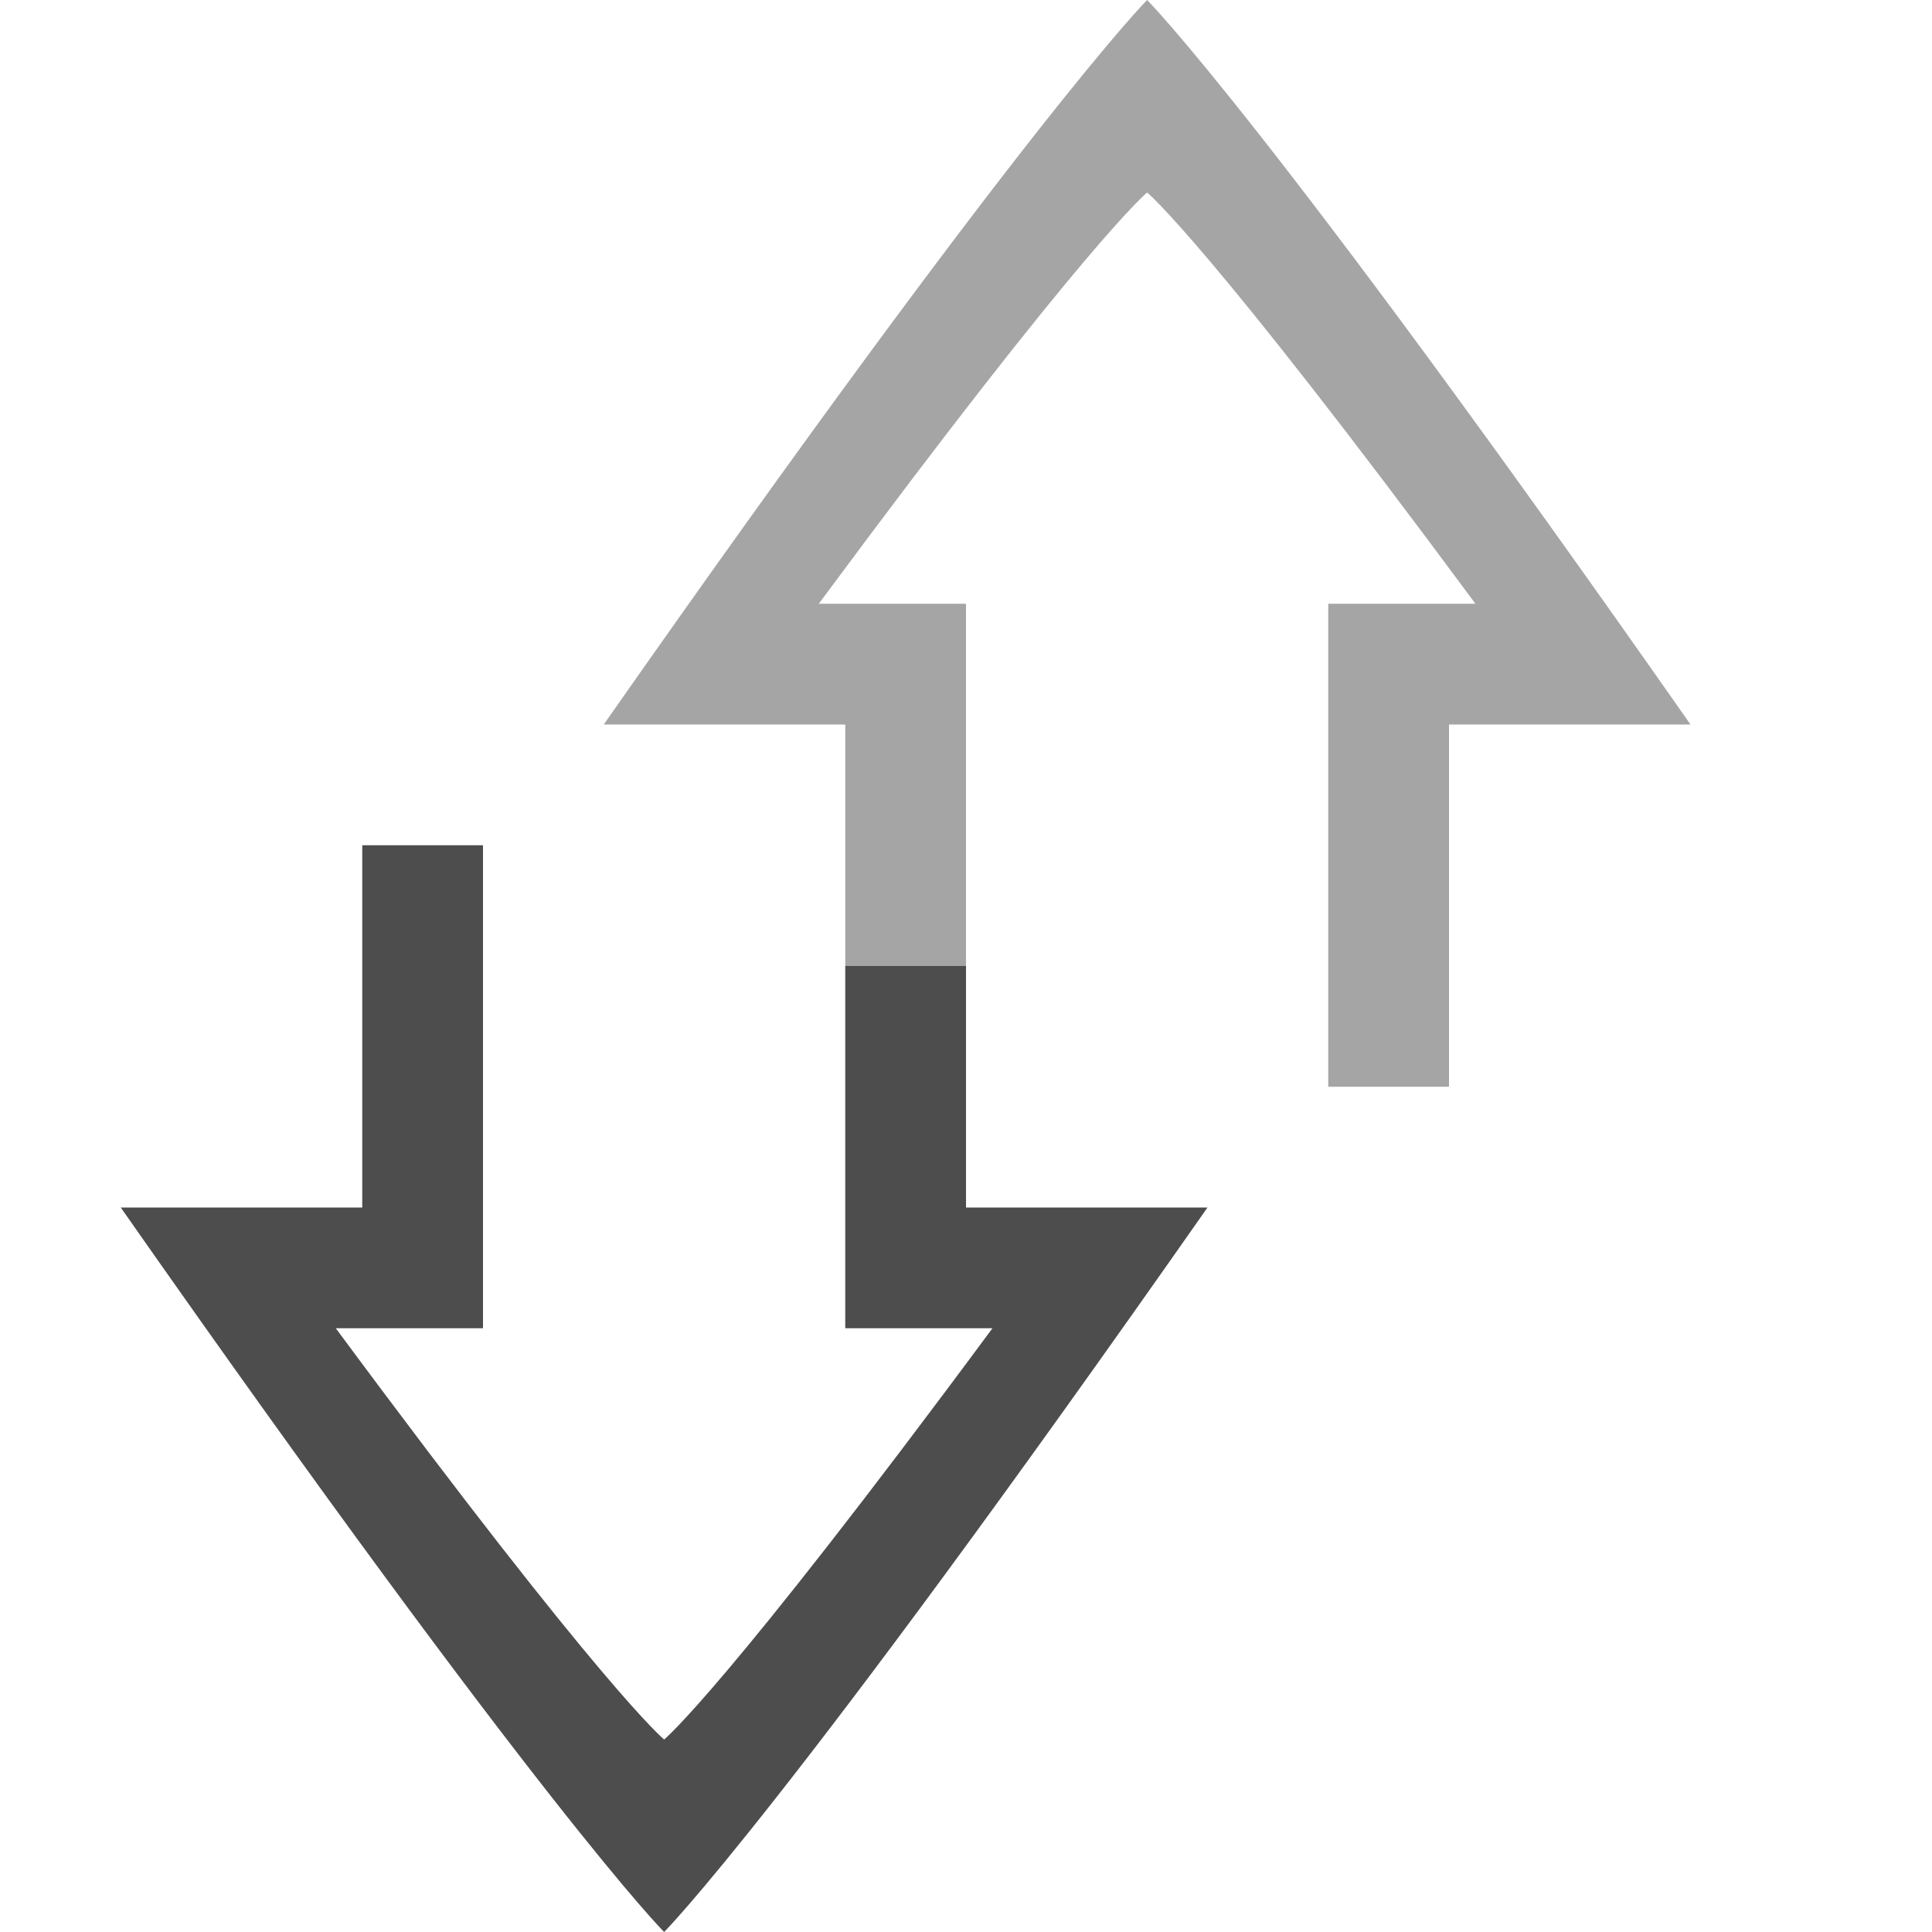
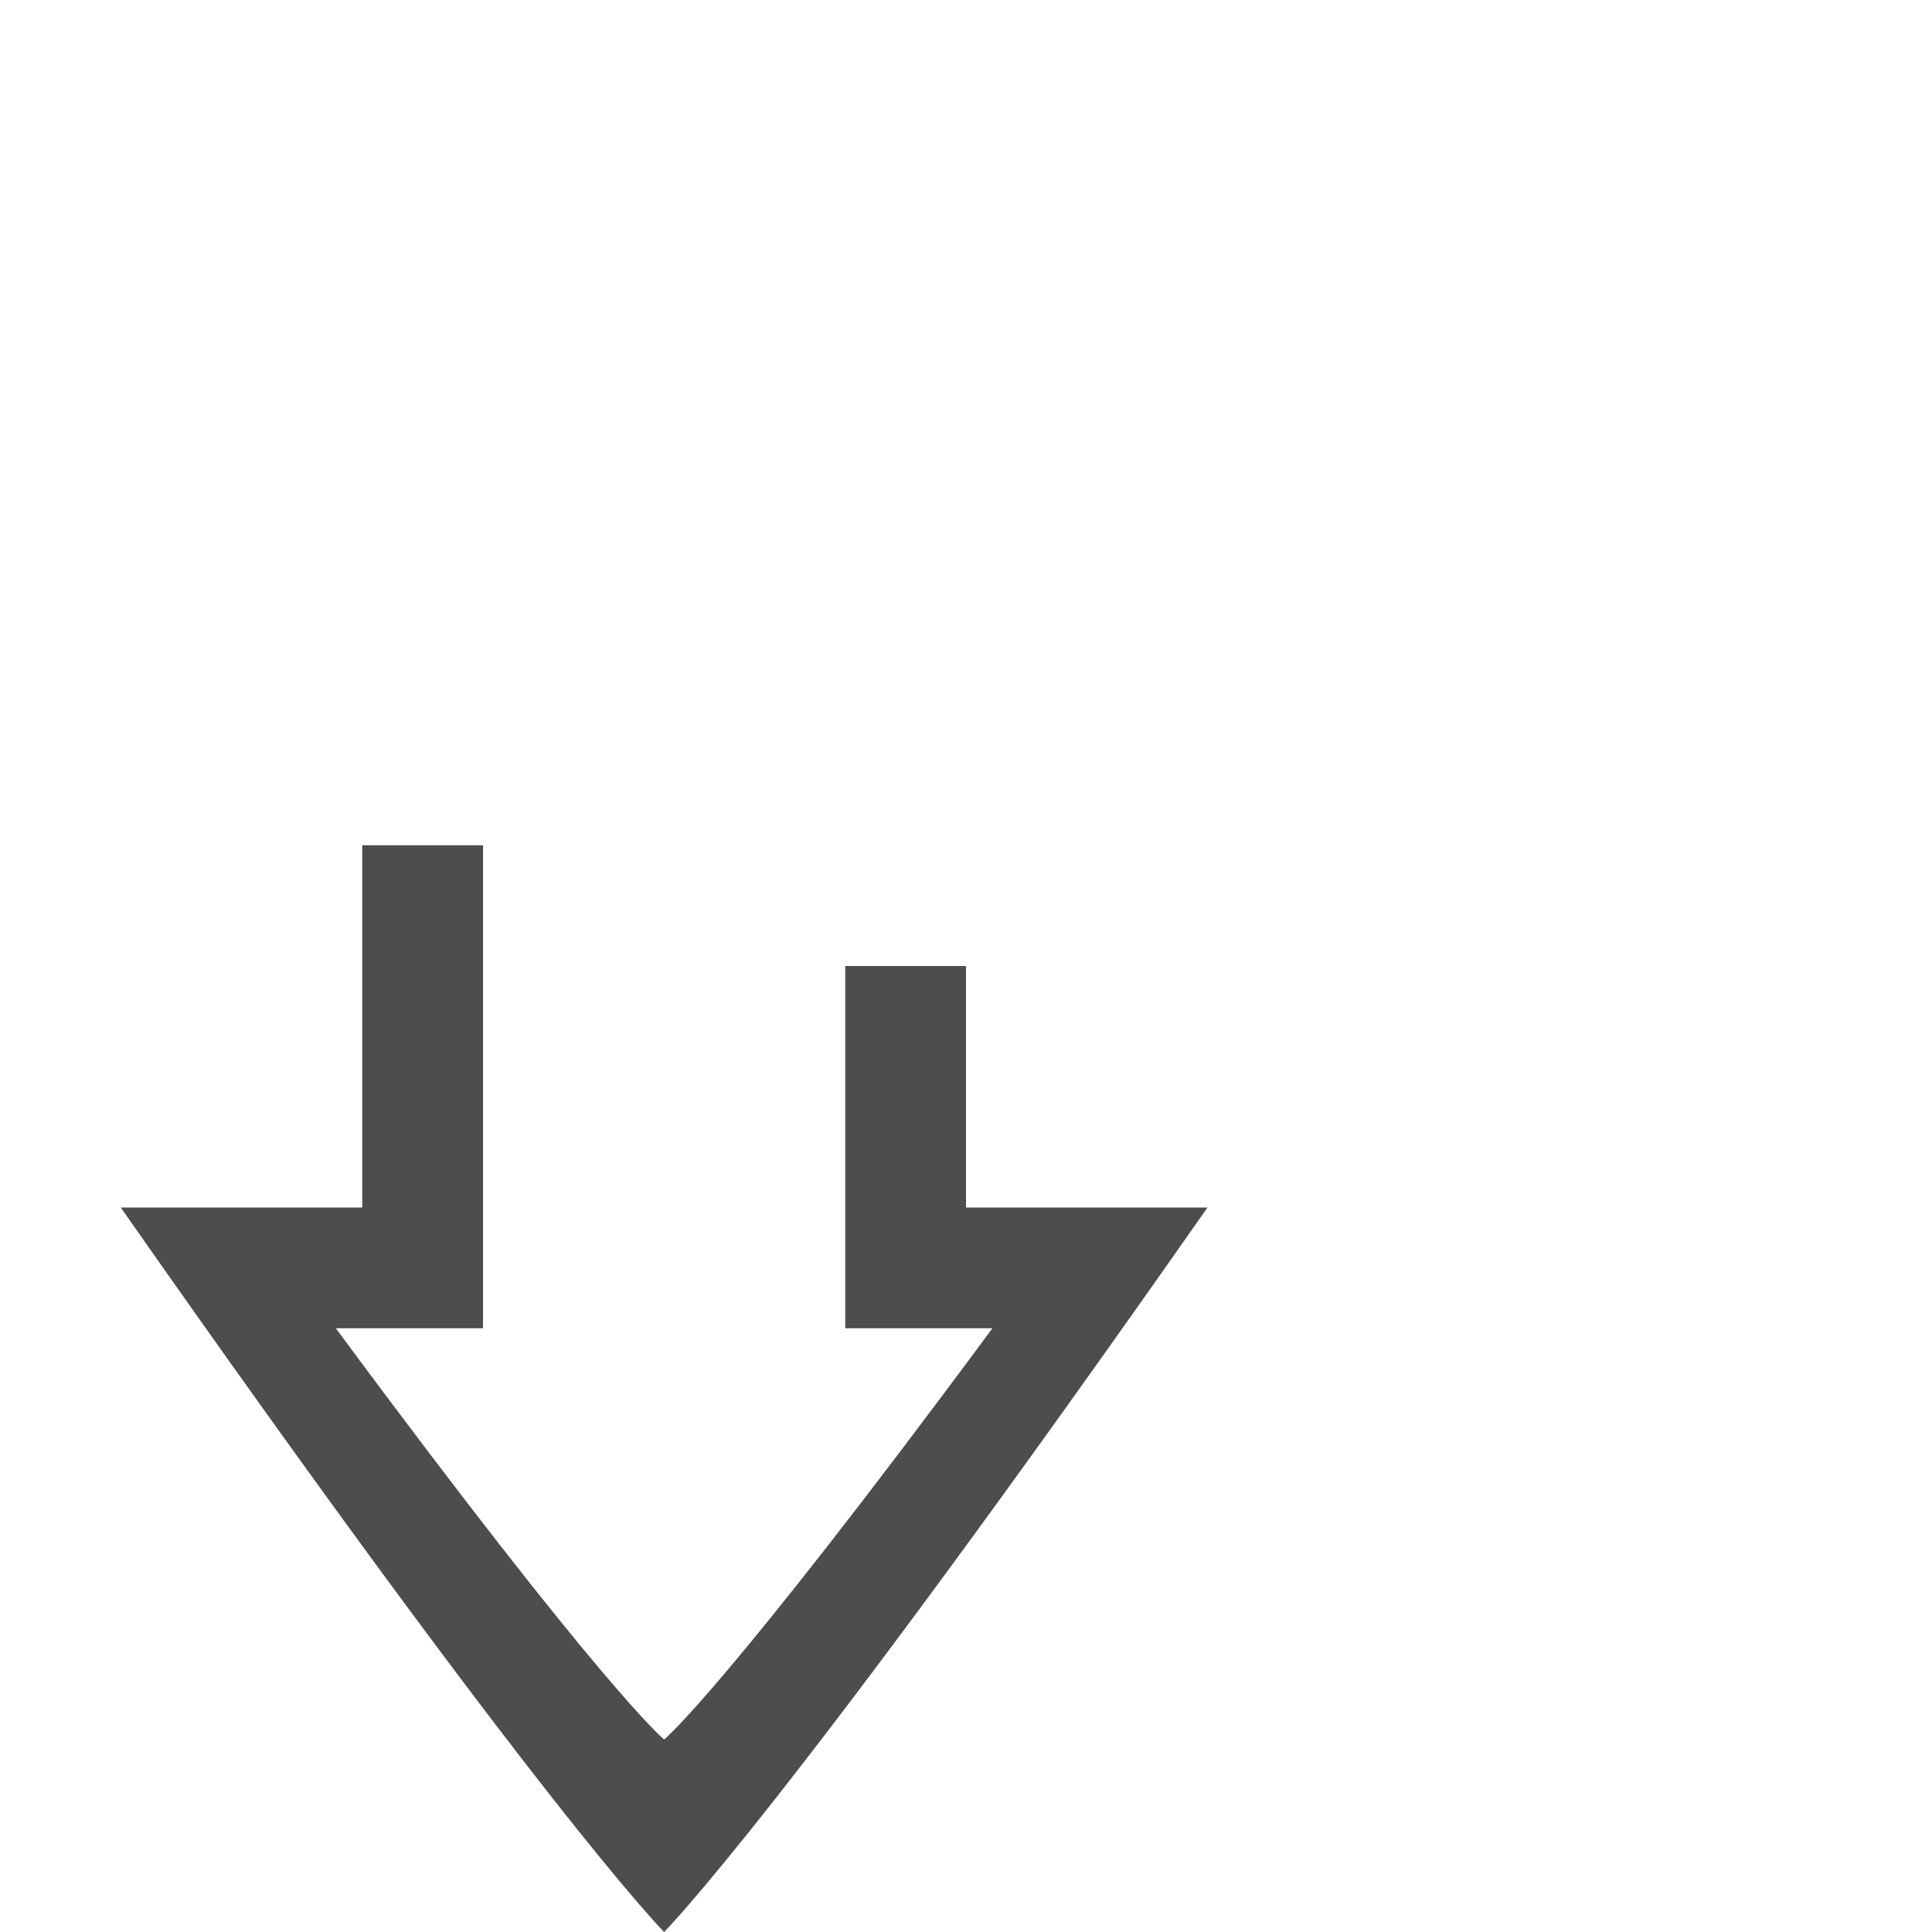
<svg xmlns="http://www.w3.org/2000/svg" xmlns:ns1="http://www.openswatchbook.org/uri/2009/osb" height="16" id="svg7384" version="1.1" width="16">
  <defs id="defs7386">
    <linearGradient id="linearGradient5606" ns1:paint="solid">
      <stop id="stop5608" offset="0" style="stop-color:#000000;stop-opacity:1;" />
    </linearGradient>
    <linearGradient id="linearGradient4526" ns1:paint="solid">
      <stop id="stop4528" offset="0" style="stop-color:#ffffff;stop-opacity:1;" />
    </linearGradient>
  </defs>
  <g id="layer9" label="status" style="display:inline" transform="translate(-873,327)">
    <path d="m 878.5,-311 v 0 0 c 0,0 -1,-1 -4.5,-6 h 2 v -2.5 -0.5 h 1 v 0.5 3.5 h -1.219 c 2.219,3 2.719,3.406 2.719,3.406 0,0 0.5,-0.406 2.719,-3.406 h -1.219 v -3 h 1 V -317 h 2 c -3.5,5 -4.5,6 -4.5,6 z" id="path8456" style="color:#000000;fill:#4d4d4d;fill-opacity:1;stroke:none" />
-     <path d="m 882.5,-327 v 0 0 c 0,0 1,1 4.5,6 h -2 v 2.5 0.5 h -1 v -0.5 -3.5 h 1.219 c -2.219,-3 -2.719,-3.406 -2.719,-3.406 0,0 -0.5,0.406 -2.719,3.406 h 1.219 v 3 h -1 V -321 h -2 c 3.5,-5 4.5,-6 4.5,-6 z" id="path8458" style="color:#000000;opacity:0.5;fill:#4d4d4d;fill-opacity:1;stroke:none" />
  </g>
  <g id="layer2" transform="translate(-632,-40)" />
  <g id="layer3" style="display:inline" transform="translate(-632,-40)" />
  <g id="g6217" transform="translate(-632,-40)" />
  <g id="layer1" transform="translate(-632,-40)" />
</svg>